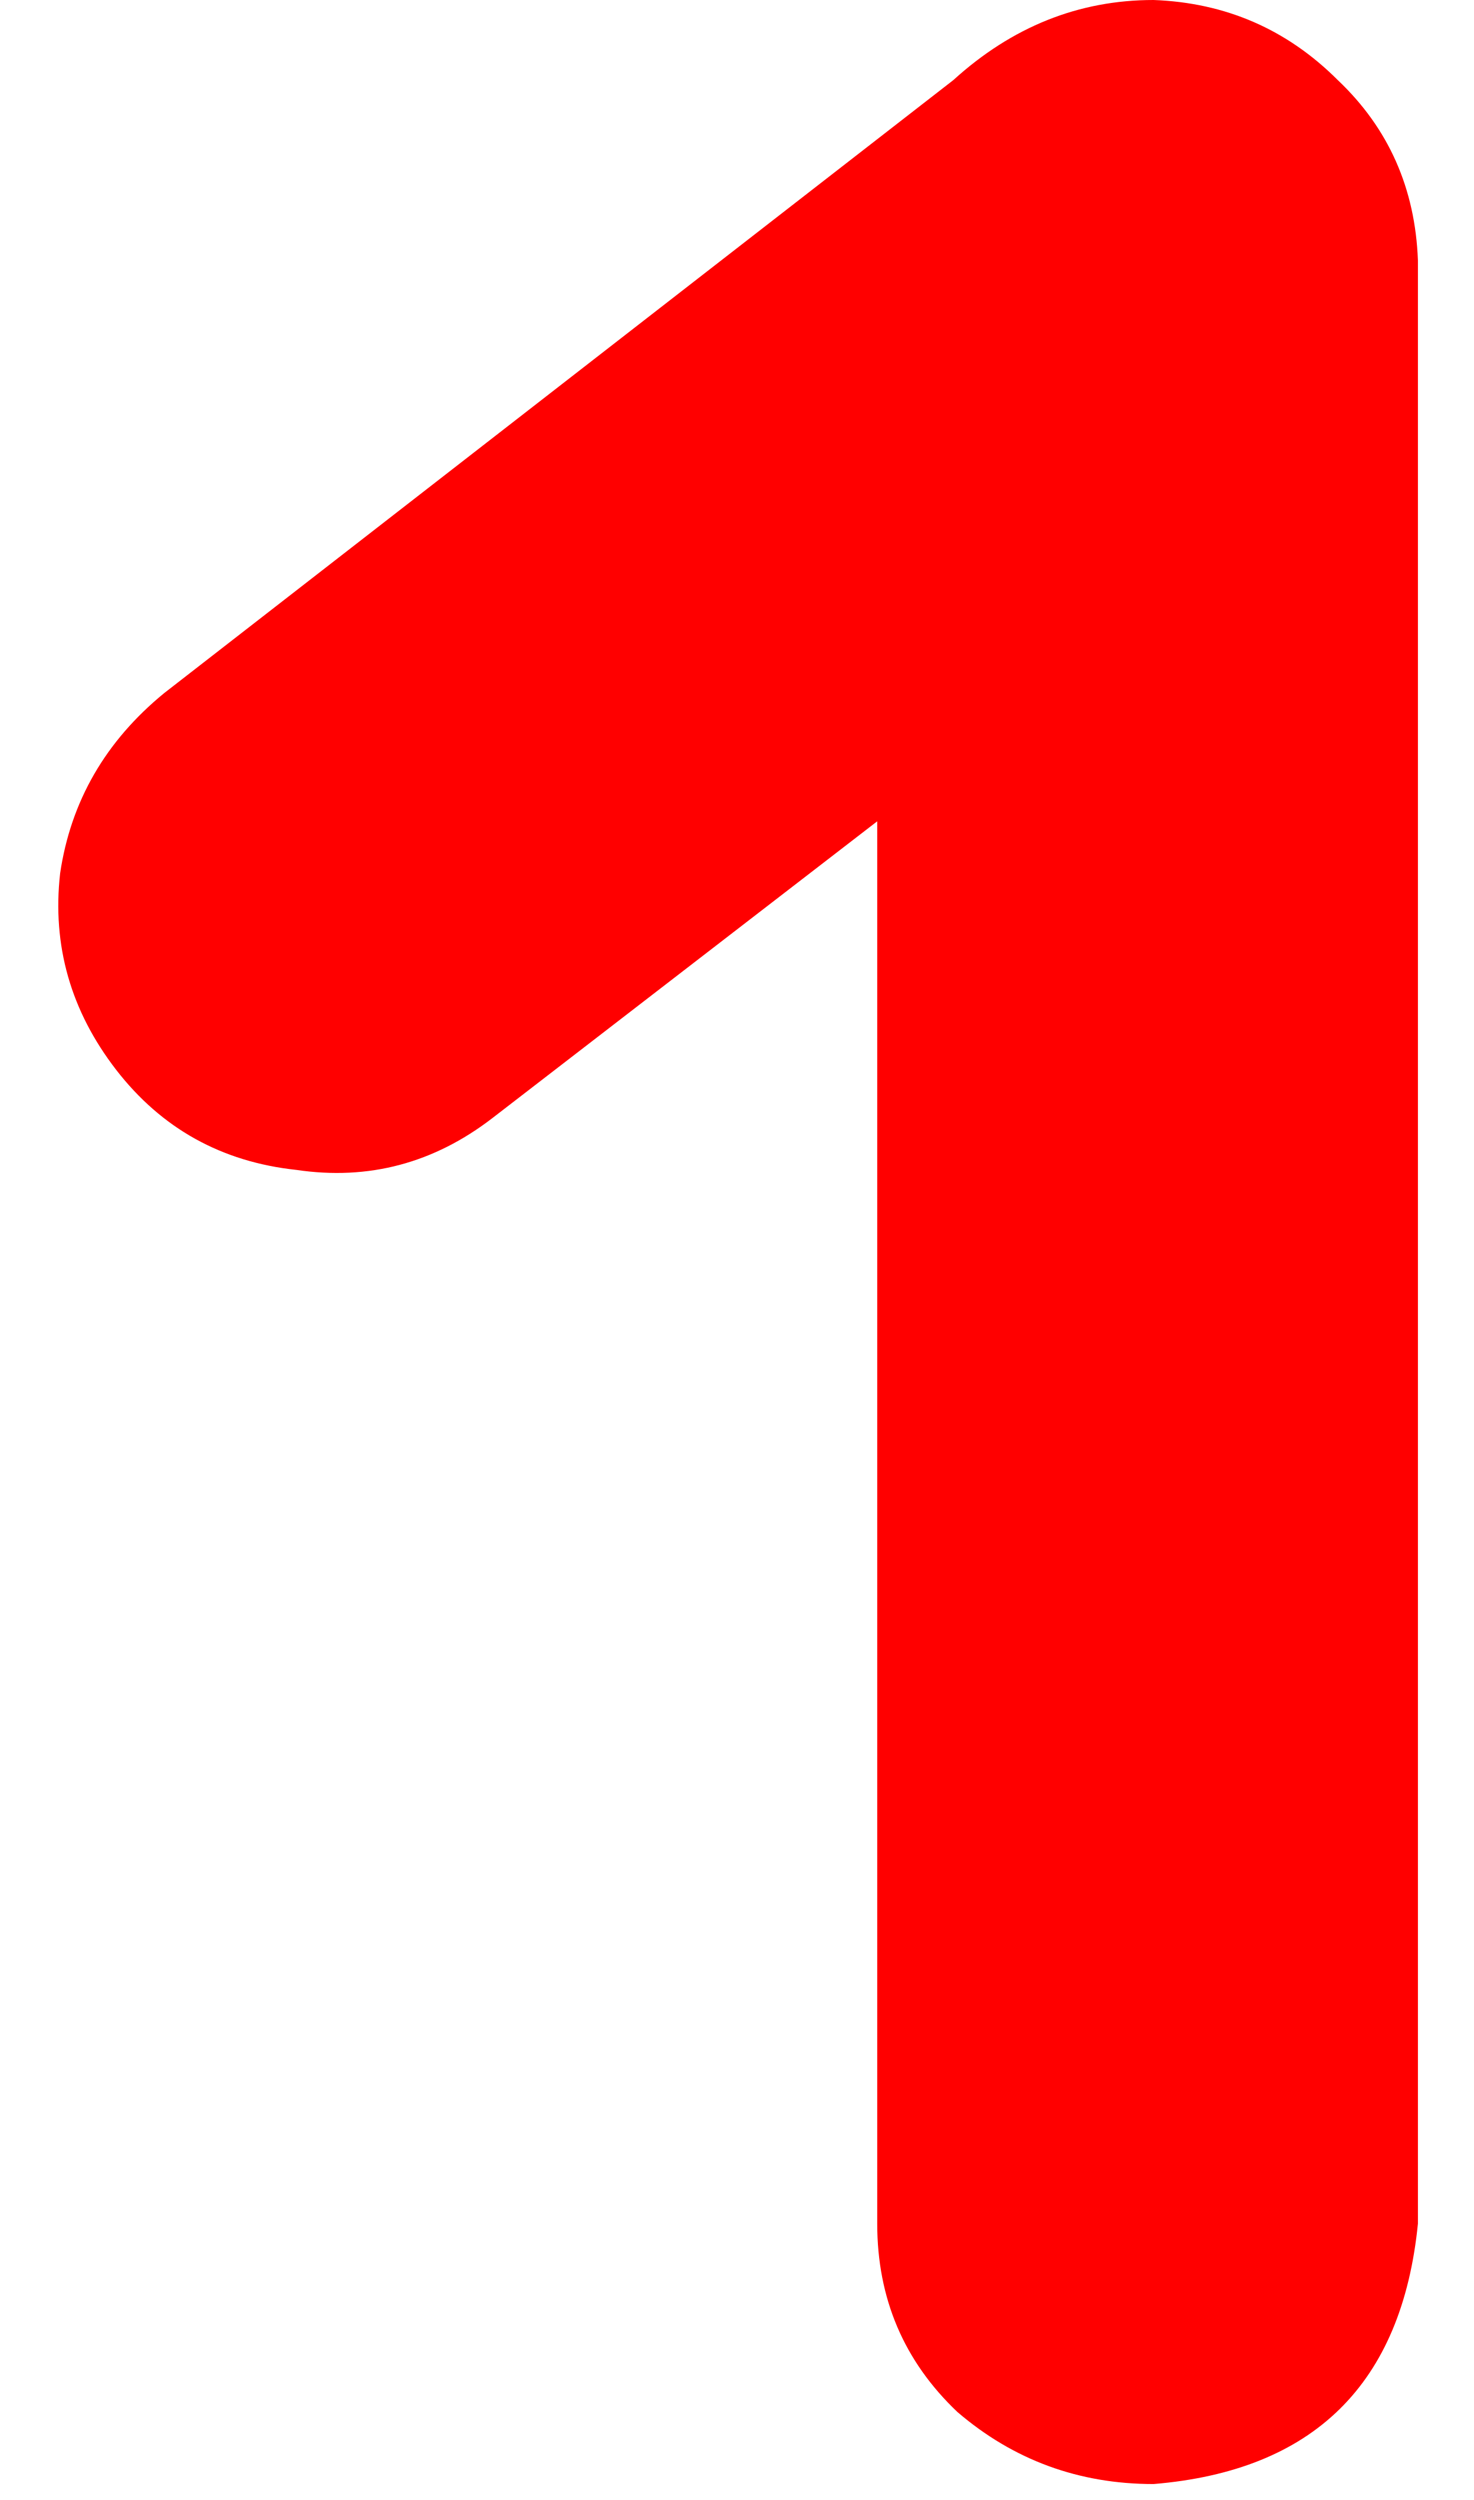
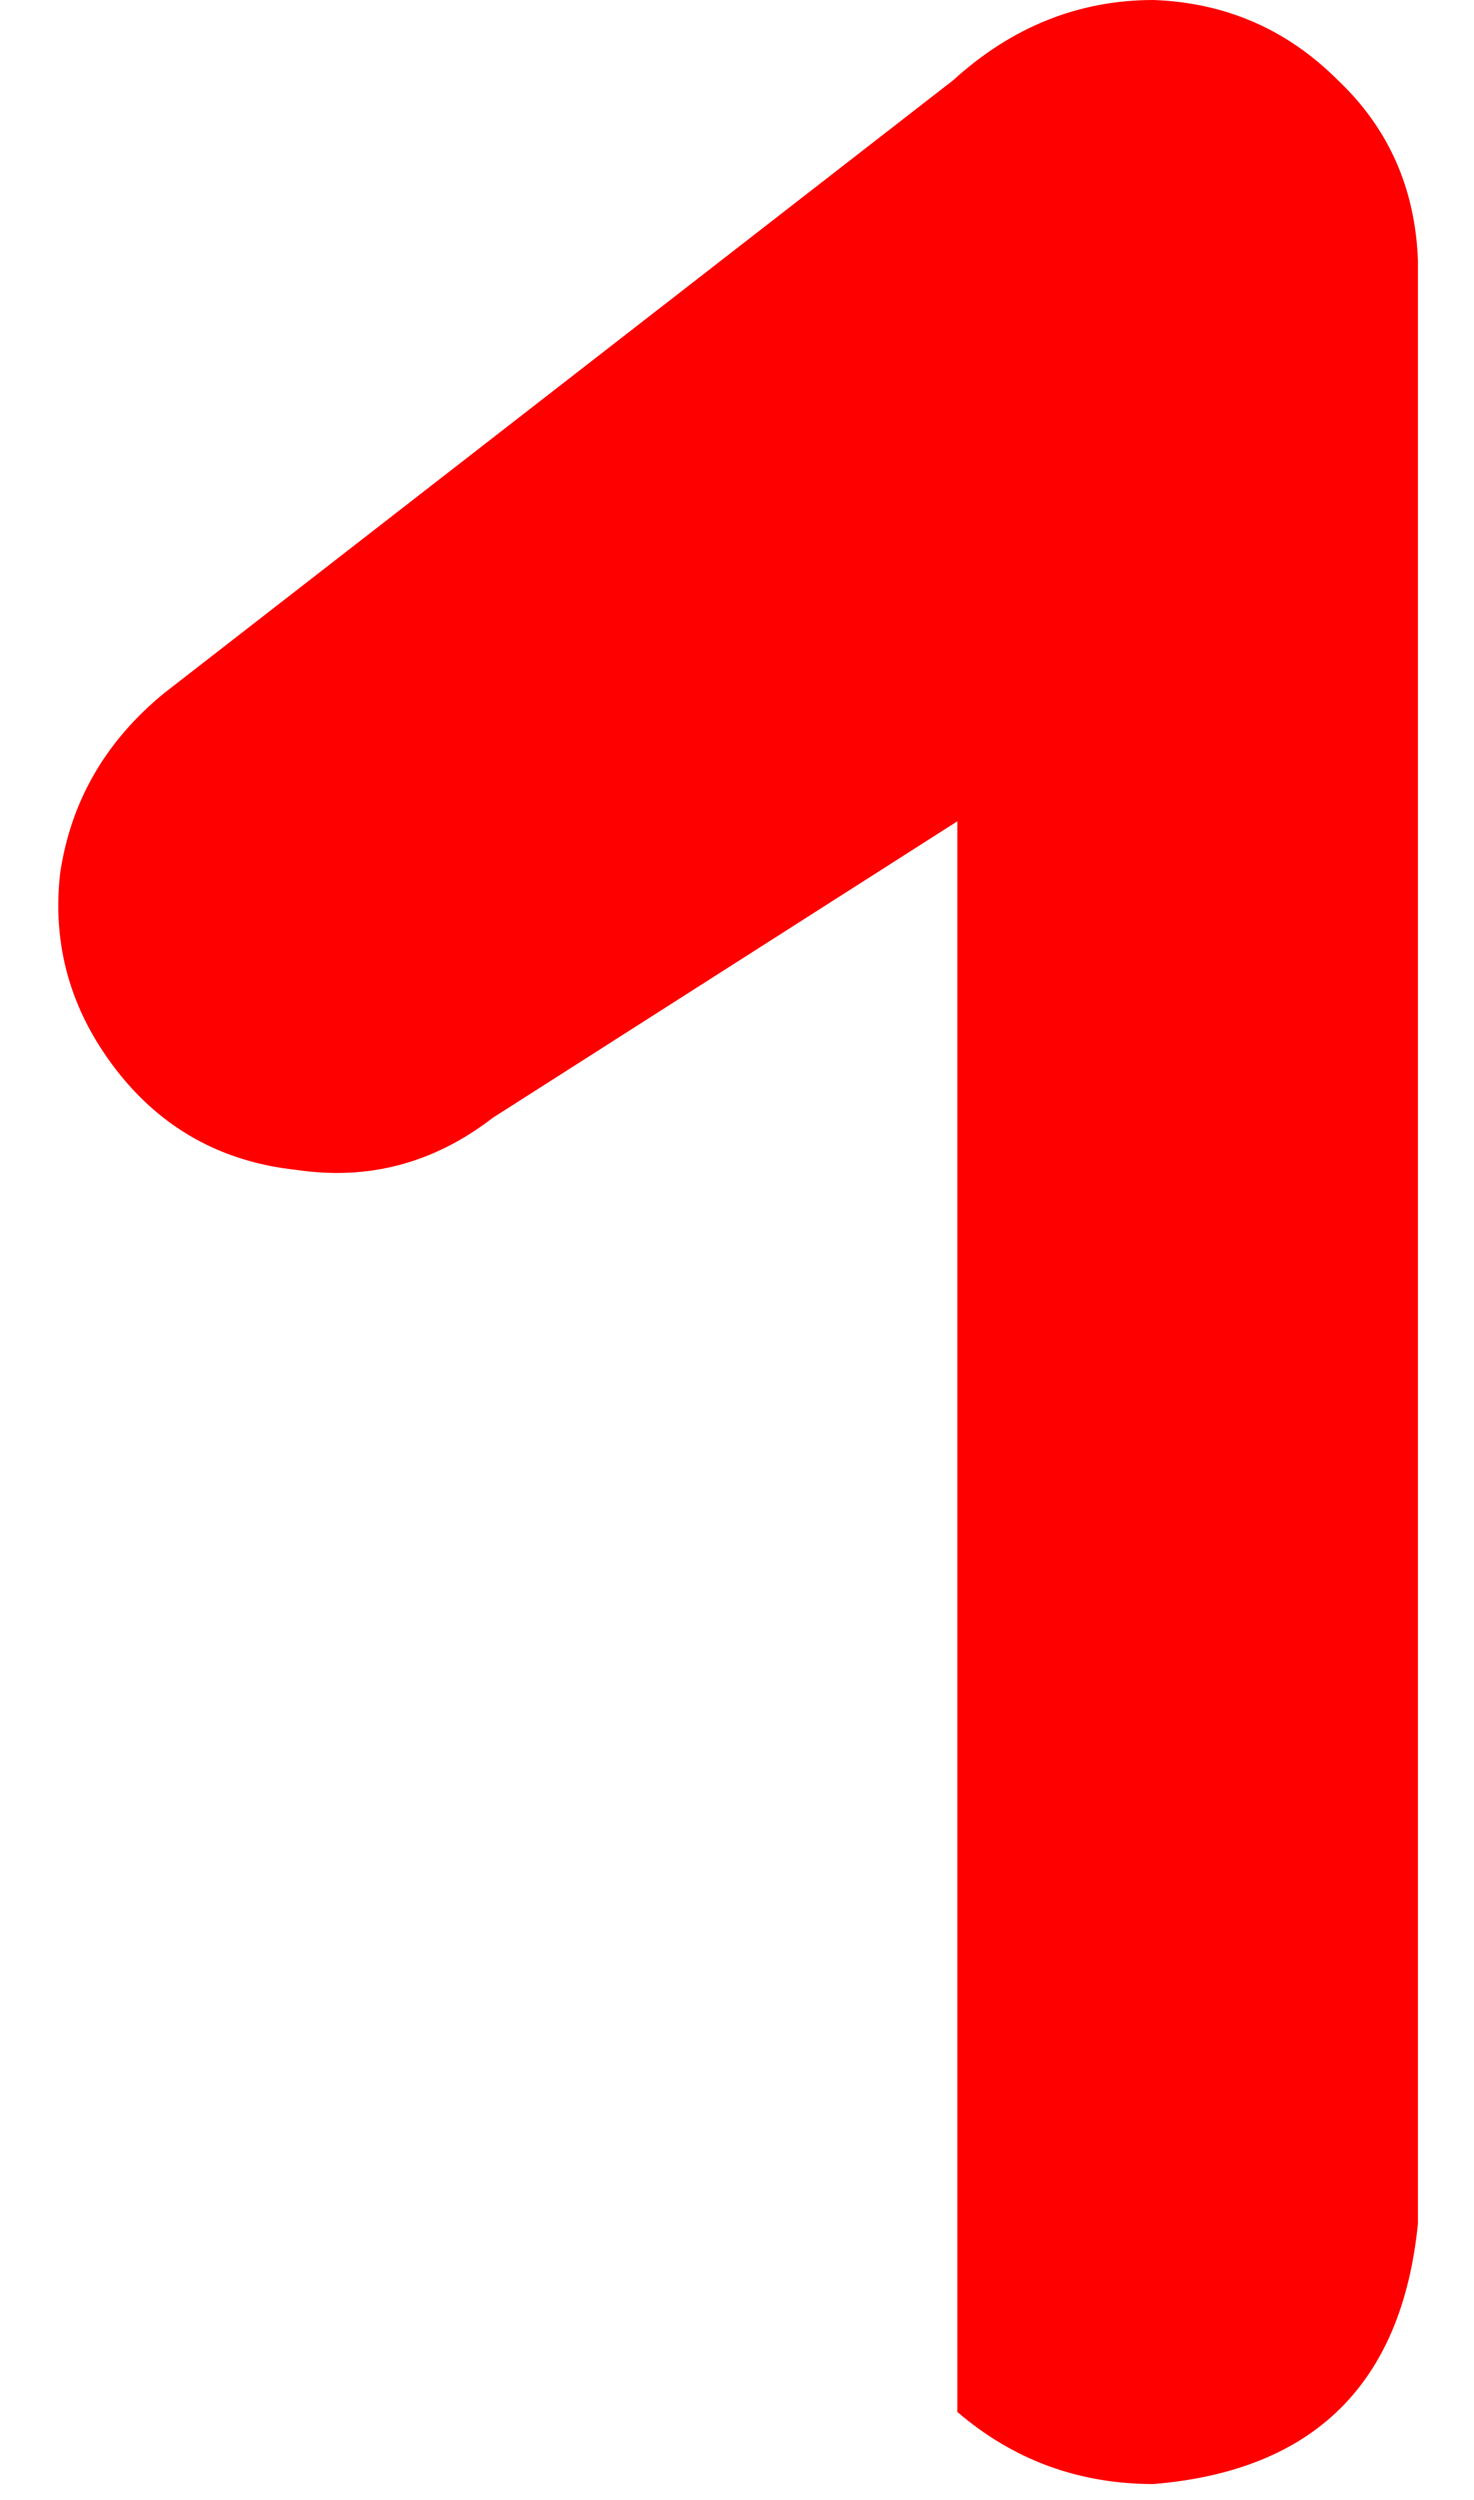
<svg xmlns="http://www.w3.org/2000/svg" width="23" height="39" viewBox="0 0 23 39" fill="none">
-   <path d="M1.812 16.688C1.104 15.771 0.812 14.75 0.938 13.625C1.104 12.5 1.646 11.562 2.562 10.812L14.875 1.25C15.792 0.417 16.833 0 18 0C19.125 0.042 20.083 0.458 20.875 1.25C21.667 2 22.083 2.938 22.125 4.062V34.688C21.875 37.188 20.5 38.542 18 38.75C16.833 38.75 15.812 38.375 14.938 37.625C14.104 36.833 13.688 35.854 13.688 34.688V12.812L7.688 17.438C6.771 18.146 5.75 18.417 4.625 18.25C3.458 18.125 2.521 17.604 1.812 16.688Z" fill="#FF0000" />
+   <path d="M1.812 16.688C1.104 15.771 0.812 14.75 0.938 13.625C1.104 12.5 1.646 11.562 2.562 10.812L14.875 1.25C15.792 0.417 16.833 0 18 0C19.125 0.042 20.083 0.458 20.875 1.25C21.667 2 22.083 2.938 22.125 4.062V34.688C21.875 37.188 20.5 38.542 18 38.75C16.833 38.75 15.812 38.375 14.938 37.625V12.812L7.688 17.438C6.771 18.146 5.75 18.417 4.625 18.25C3.458 18.125 2.521 17.604 1.812 16.688Z" fill="#FF0000" />
</svg>